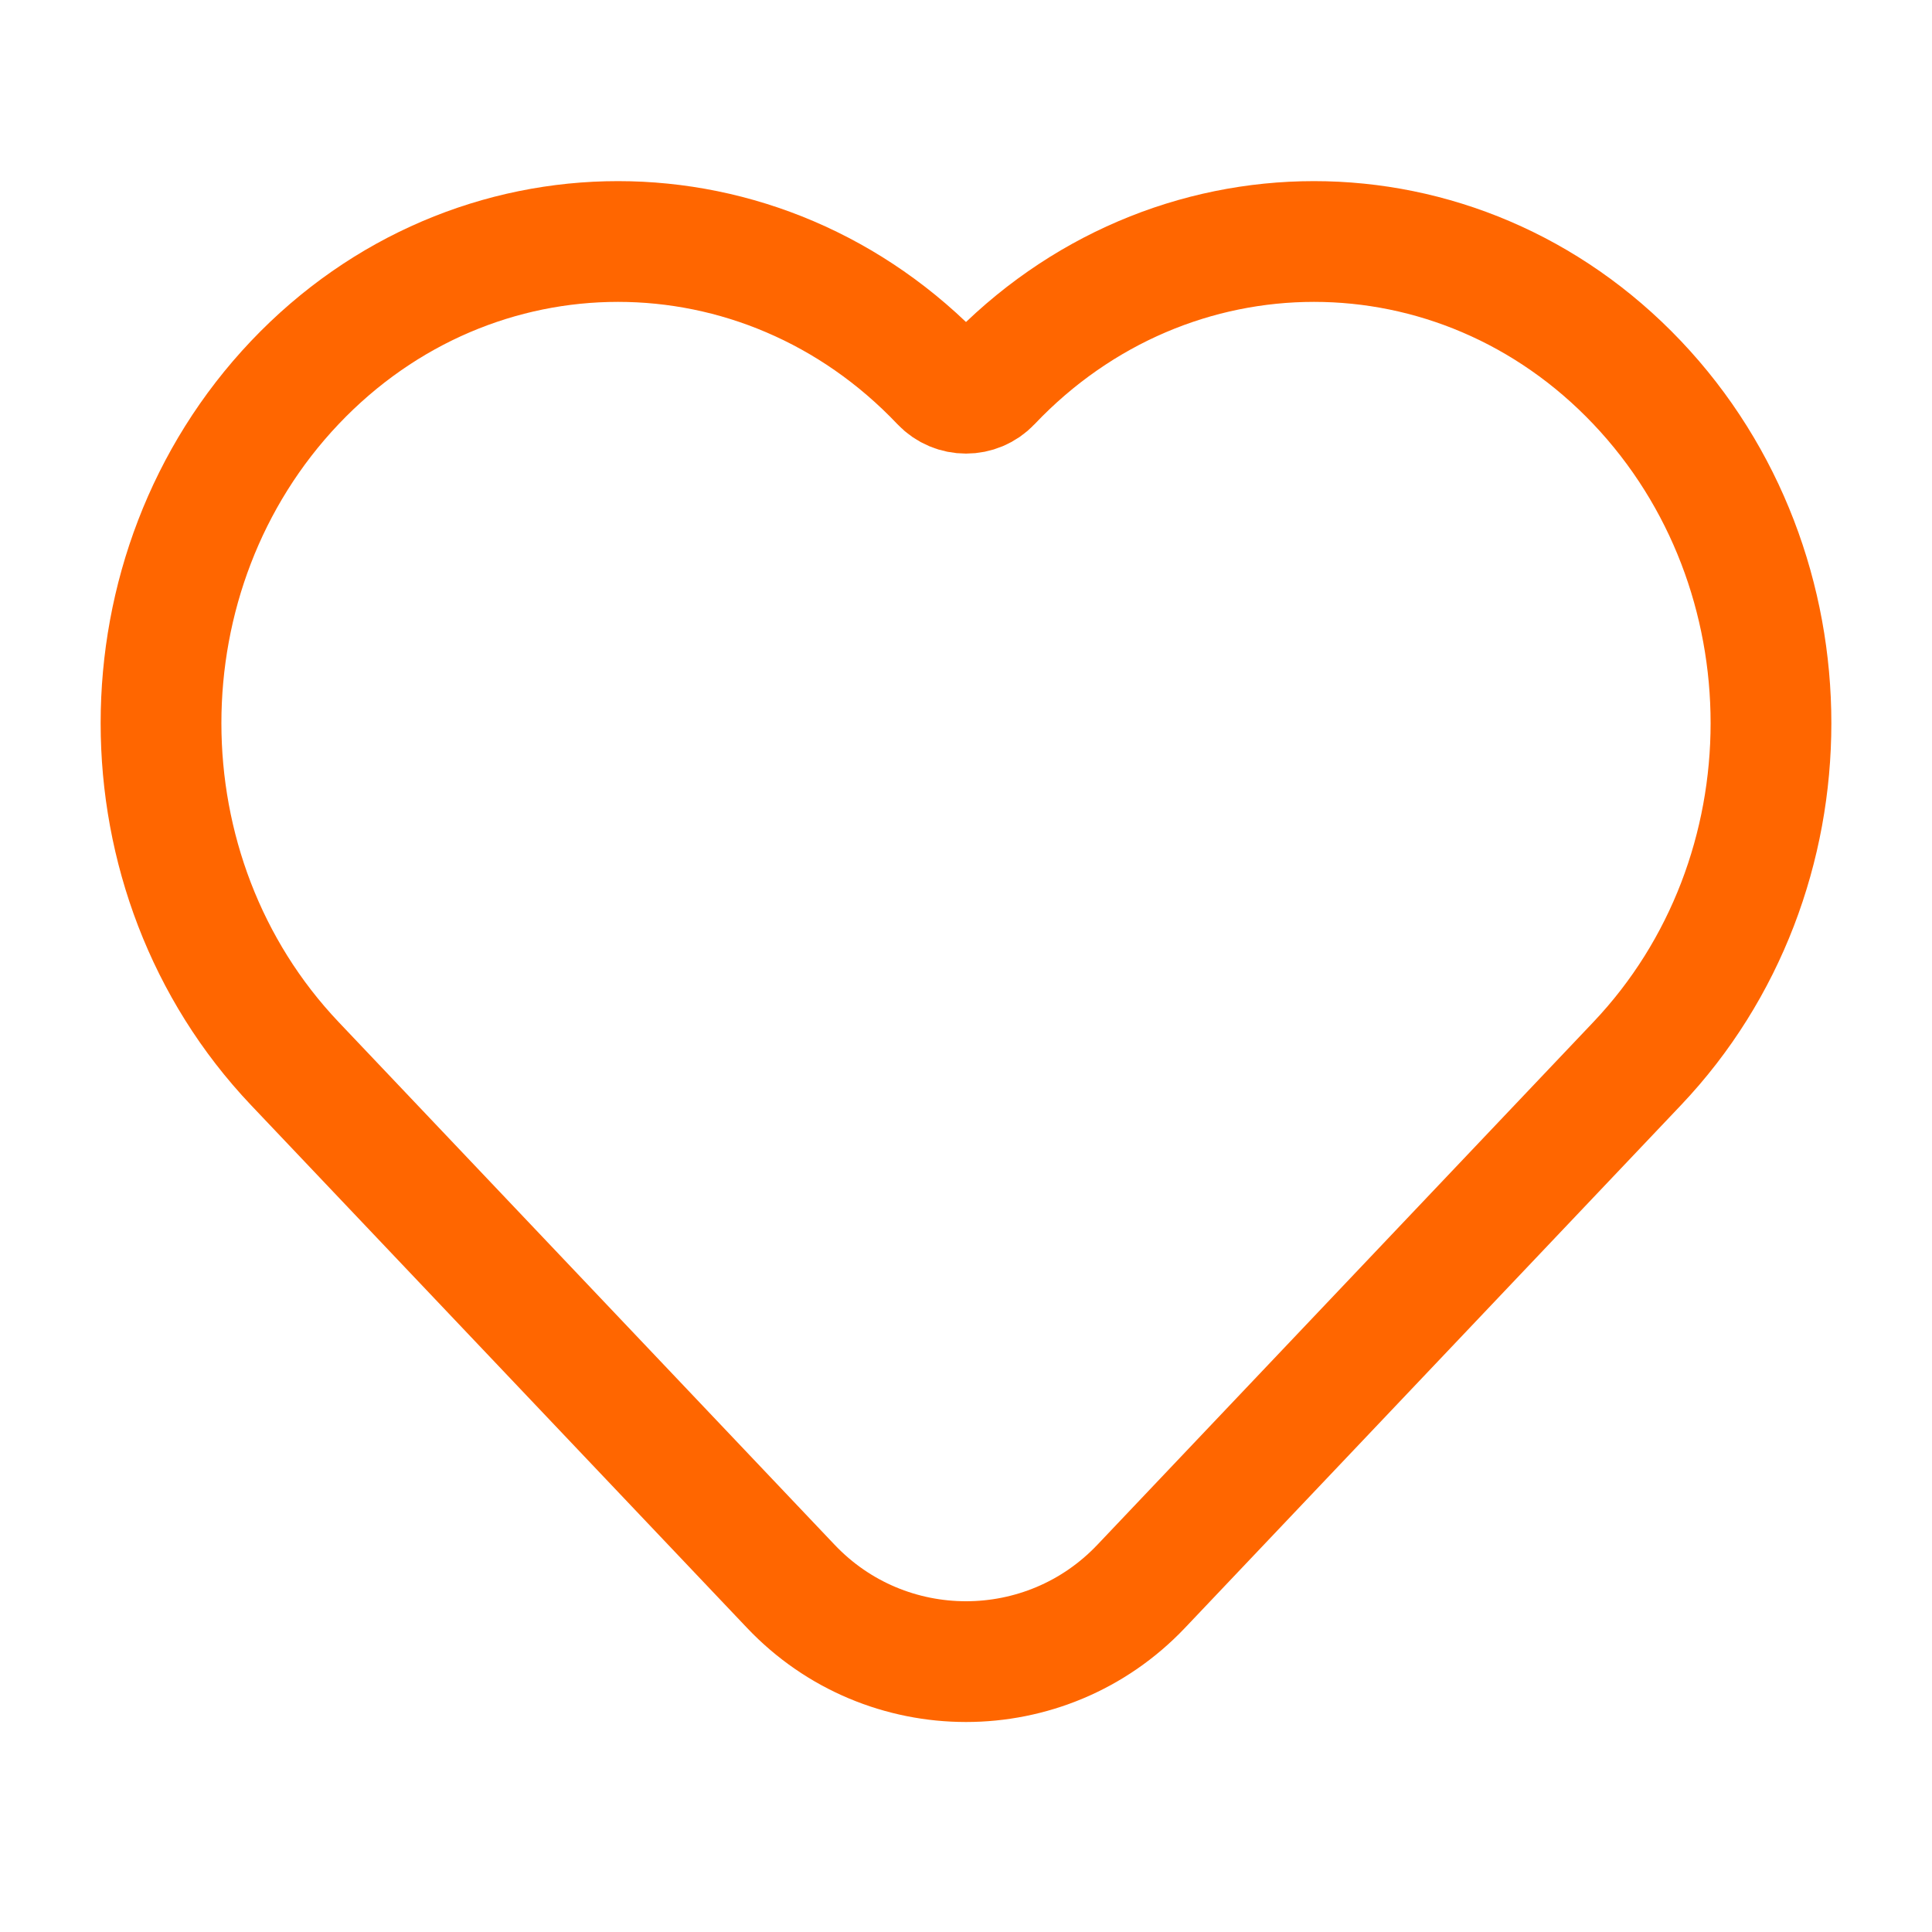
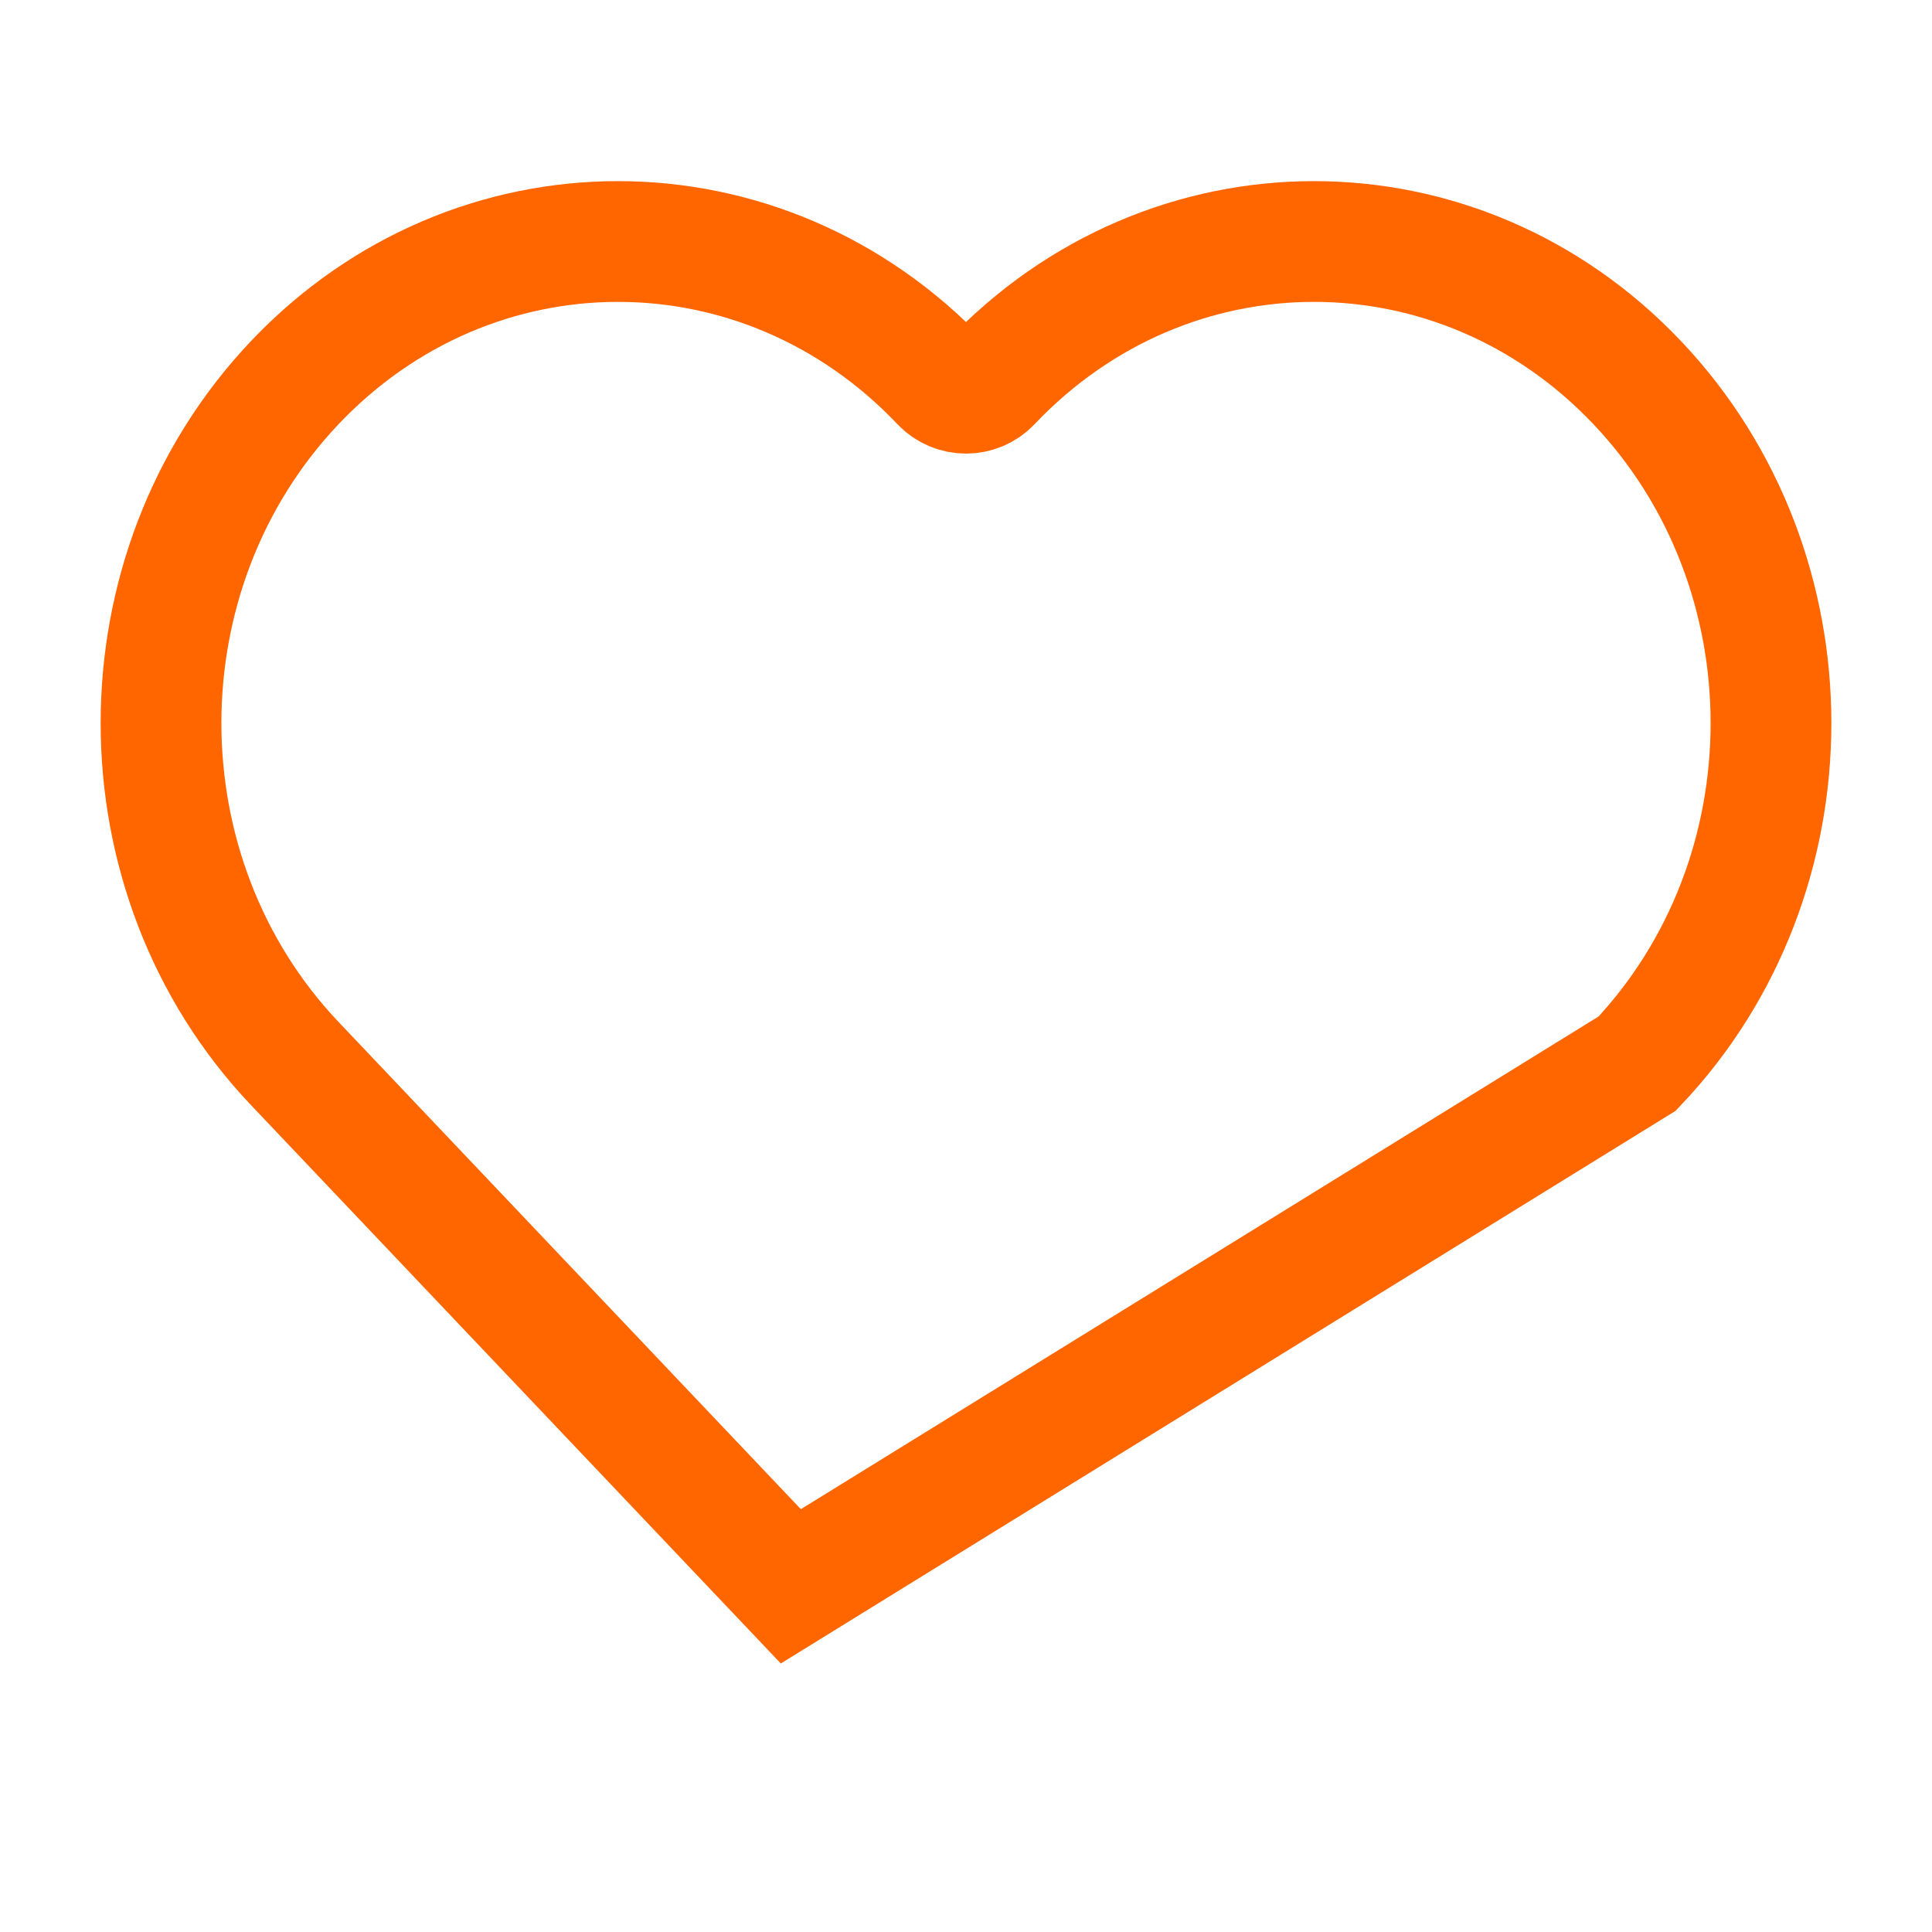
<svg xmlns="http://www.w3.org/2000/svg" width="24" height="24" viewBox="0 0 24 24" fill="none">
-   <rect width="24" height="24" fill="white" />
-   <path d="M3.663 13.213L9.824 19.706C11.007 20.953 12.993 20.953 14.176 19.706L20.337 13.213C22.554 10.877 22.554 7.089 20.337 4.752C18.12 2.416 14.526 2.416 12.309 4.752V4.752C12.141 4.929 11.859 4.929 11.691 4.752V4.752C9.474 2.416 5.88 2.416 3.663 4.752C1.446 7.089 1.446 10.877 3.663 13.213Z" stroke="#FF6600" stroke-width="1.5" />
+   <path d="M3.663 13.213L9.824 19.706L20.337 13.213C22.554 10.877 22.554 7.089 20.337 4.752C18.12 2.416 14.526 2.416 12.309 4.752V4.752C12.141 4.929 11.859 4.929 11.691 4.752V4.752C9.474 2.416 5.88 2.416 3.663 4.752C1.446 7.089 1.446 10.877 3.663 13.213Z" stroke="#FF6600" stroke-width="1.5" />
</svg>